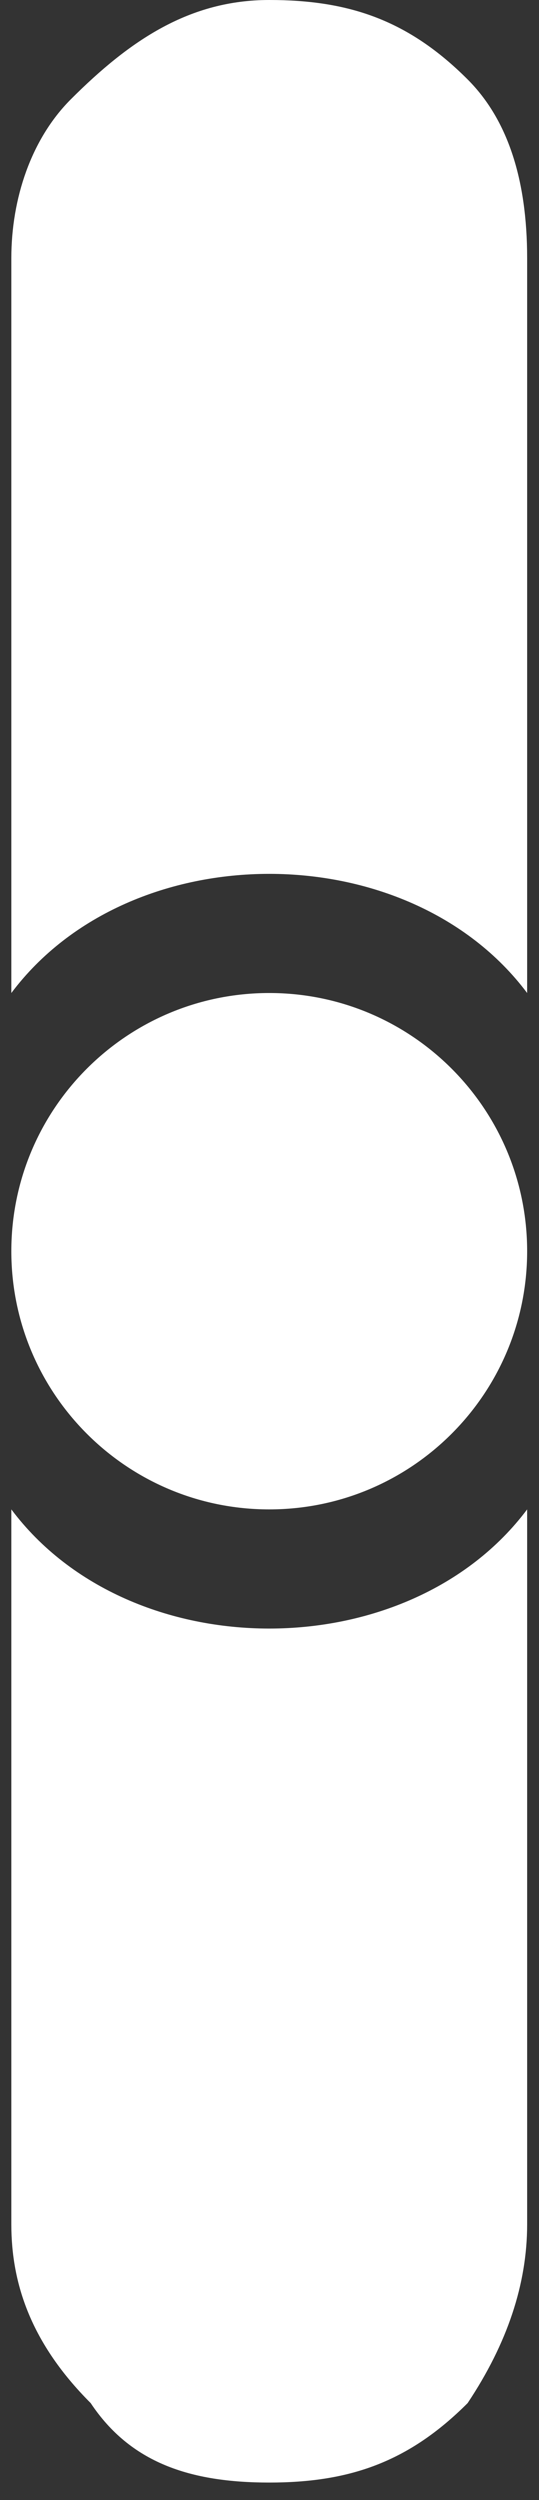
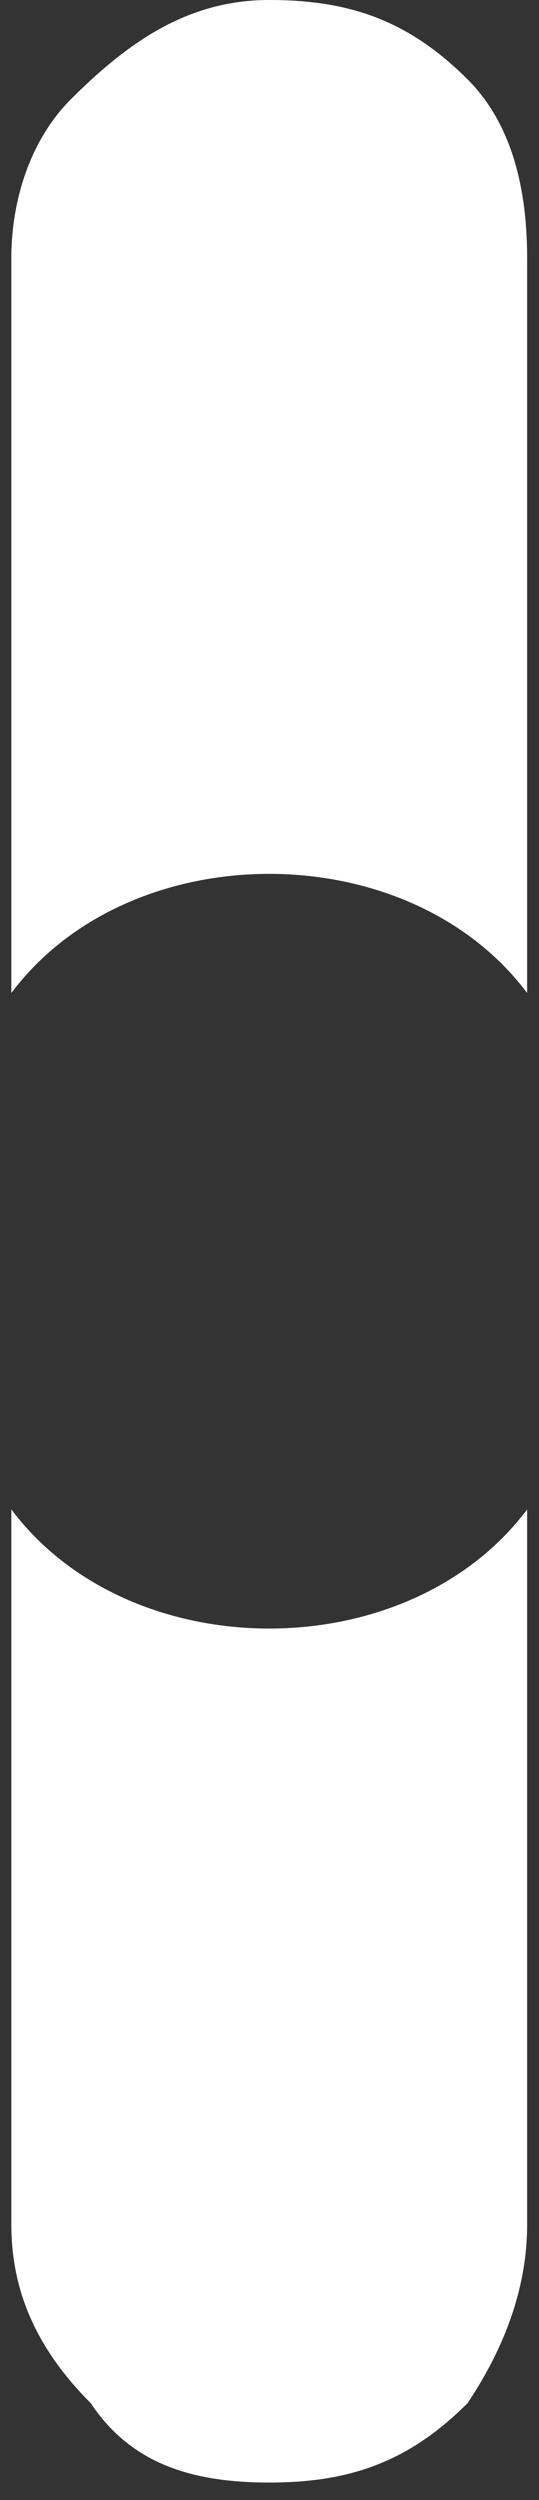
<svg xmlns="http://www.w3.org/2000/svg" width="30" height="139" viewBox="0 0 30 139" fill="none">
  <rect x="0" y="0" width="30" height="139" fill="#333333" stroke="none" />
  <path fill-rule="evenodd" clip-rule="evenodd" d="M26.028 4.417C28.236 6.625 29.34 9.938 29.34 14.355V55.21C26.028 50.794 20.507 48.585 14.986 48.585C9.465 48.585 3.943 50.794 0.631 55.21V14.355C0.631 11.042 1.735 7.729 3.943 5.521C7.256 2.208 10.569 0 14.986 0C19.402 0 22.715 1.104 26.028 4.417Z" fill="white" />
-   <path d="M14.985 83.92C22.913 83.92 29.34 77.493 29.34 69.565C29.34 61.637 22.913 55.21 14.985 55.21C7.058 55.21 0.631 61.637 0.631 69.565C0.631 77.493 7.058 83.92 14.985 83.92Z" fill="white" />
  <path fill-rule="evenodd" clip-rule="evenodd" d="M29.34 123.671C29.34 126.984 28.236 130.297 26.027 133.609C22.715 136.922 19.402 138.026 14.985 138.026C10.569 138.026 7.256 136.922 5.048 133.609C1.735 130.297 0.631 126.984 0.631 123.671V83.92C3.943 88.337 9.464 90.545 14.985 90.545C20.506 90.545 26.027 88.337 29.34 83.92V124.776V123.671Z" fill="white" />
</svg>